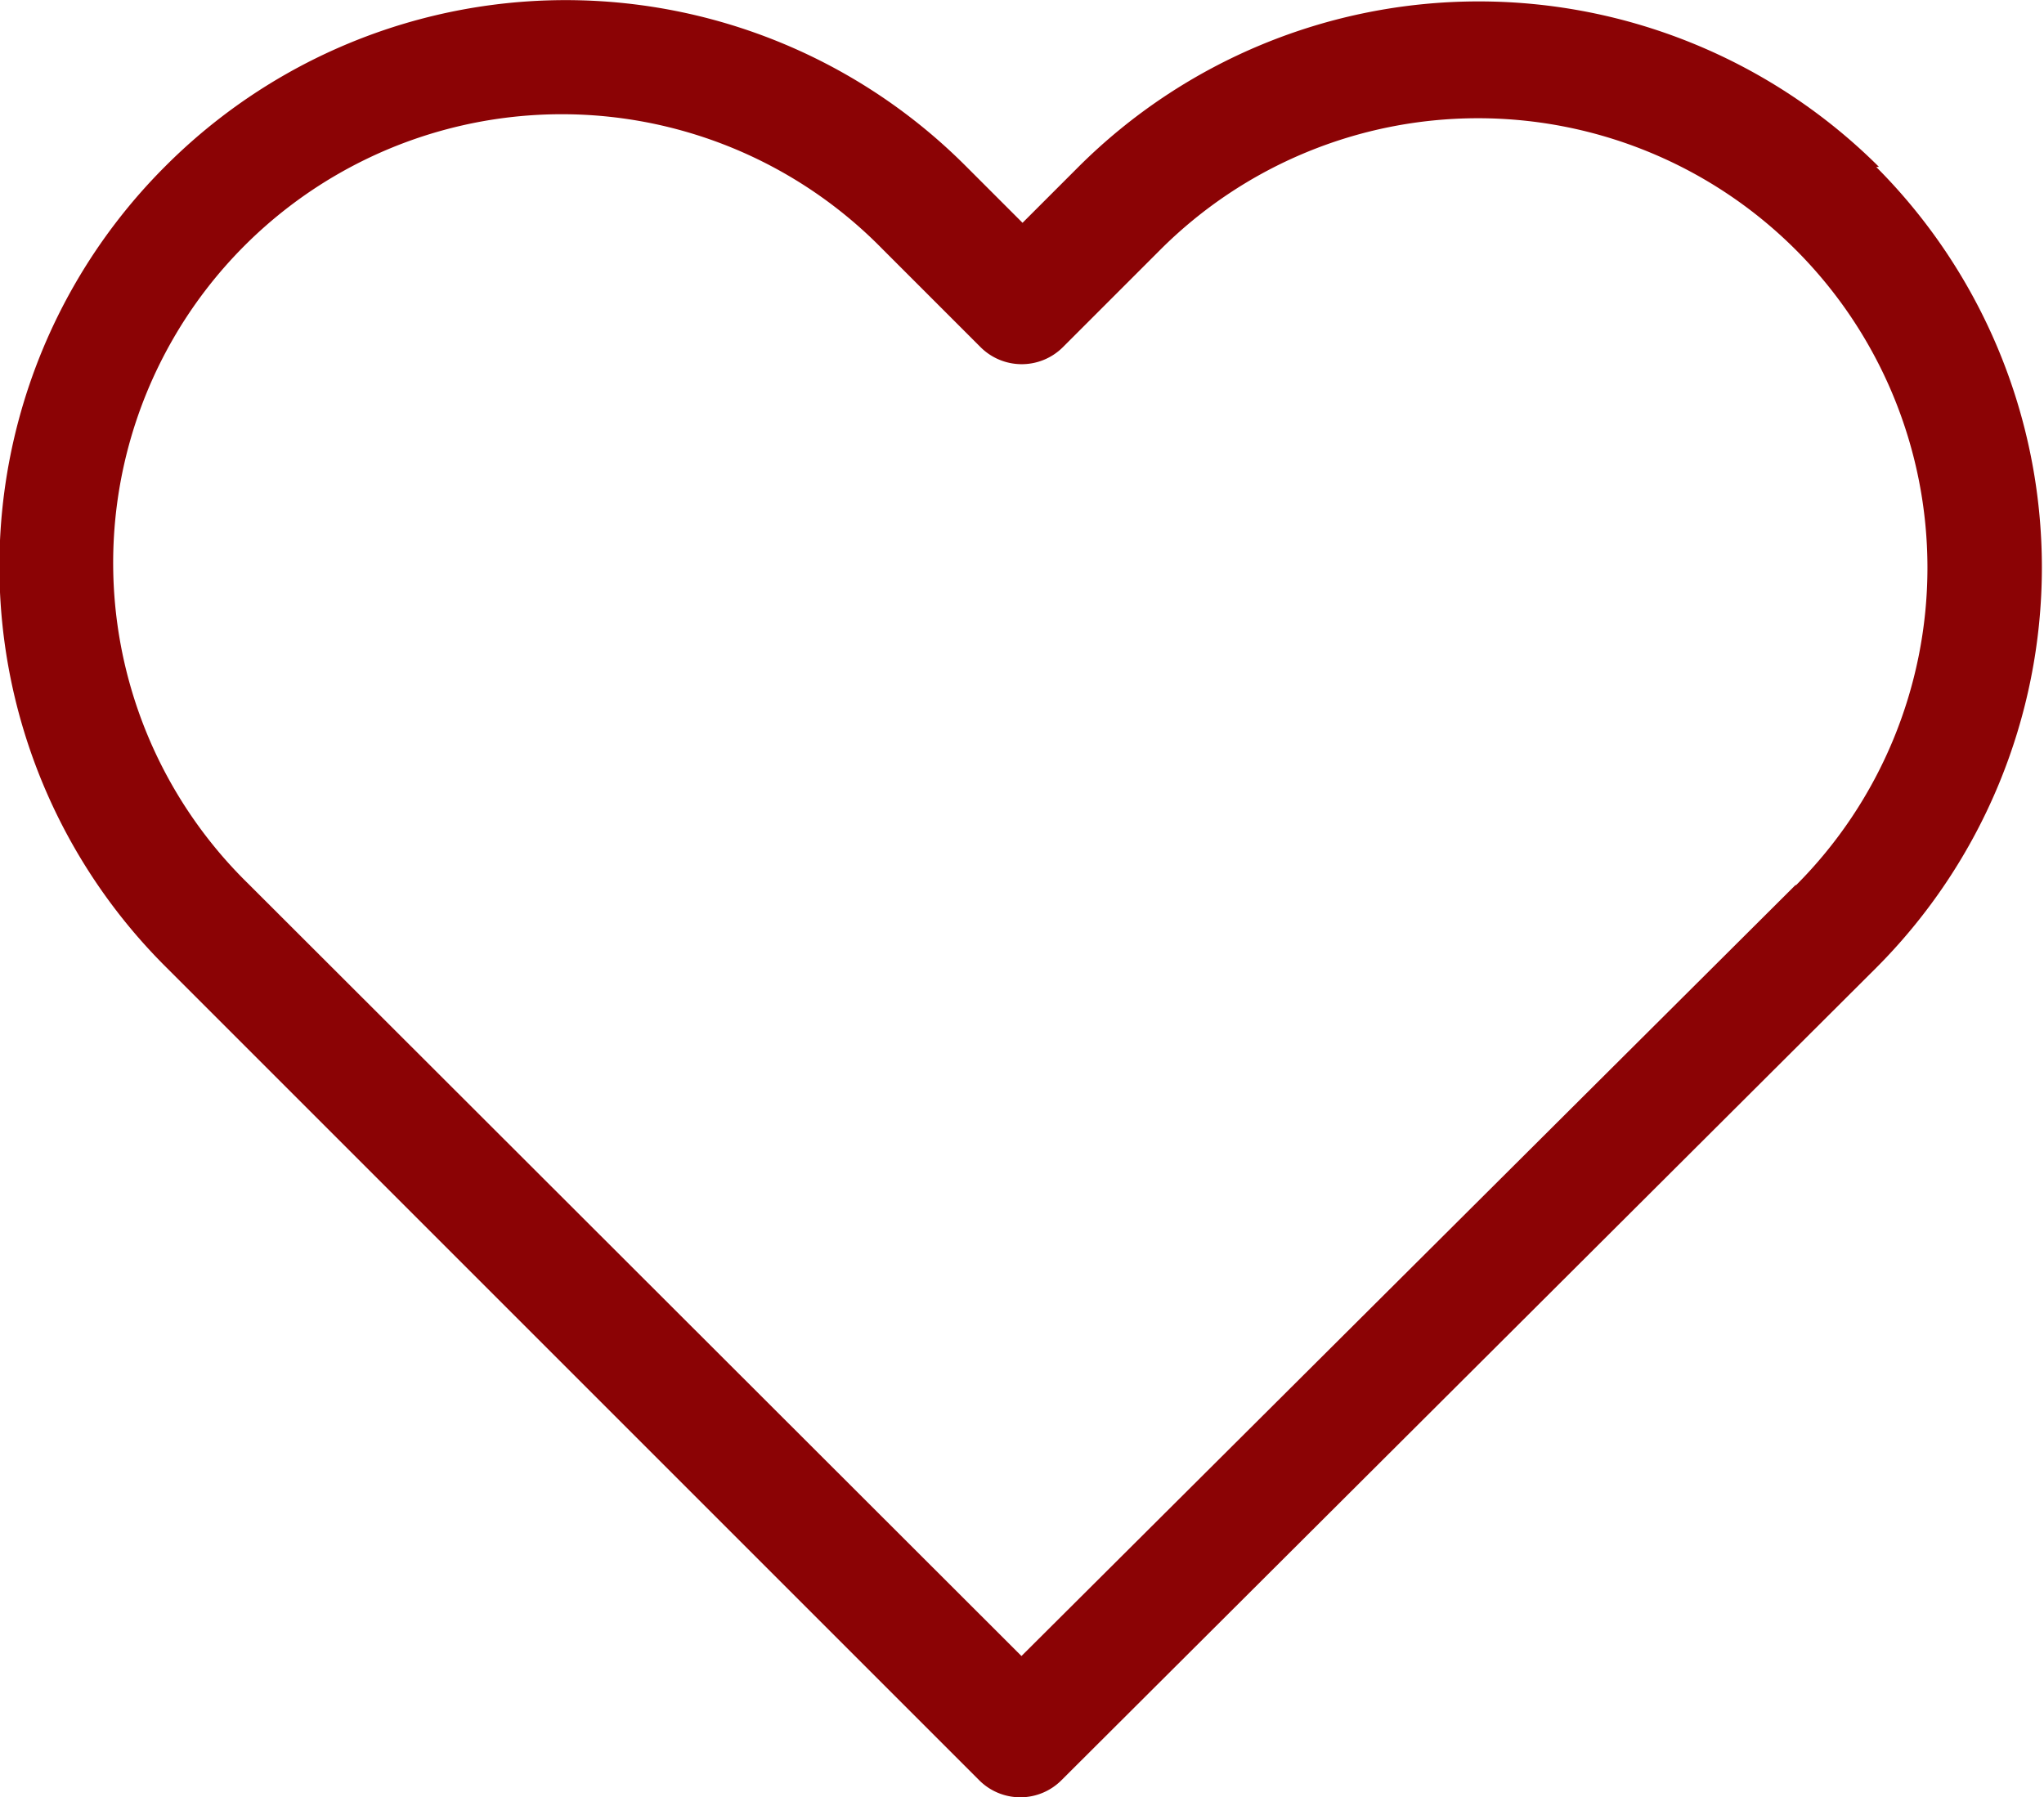
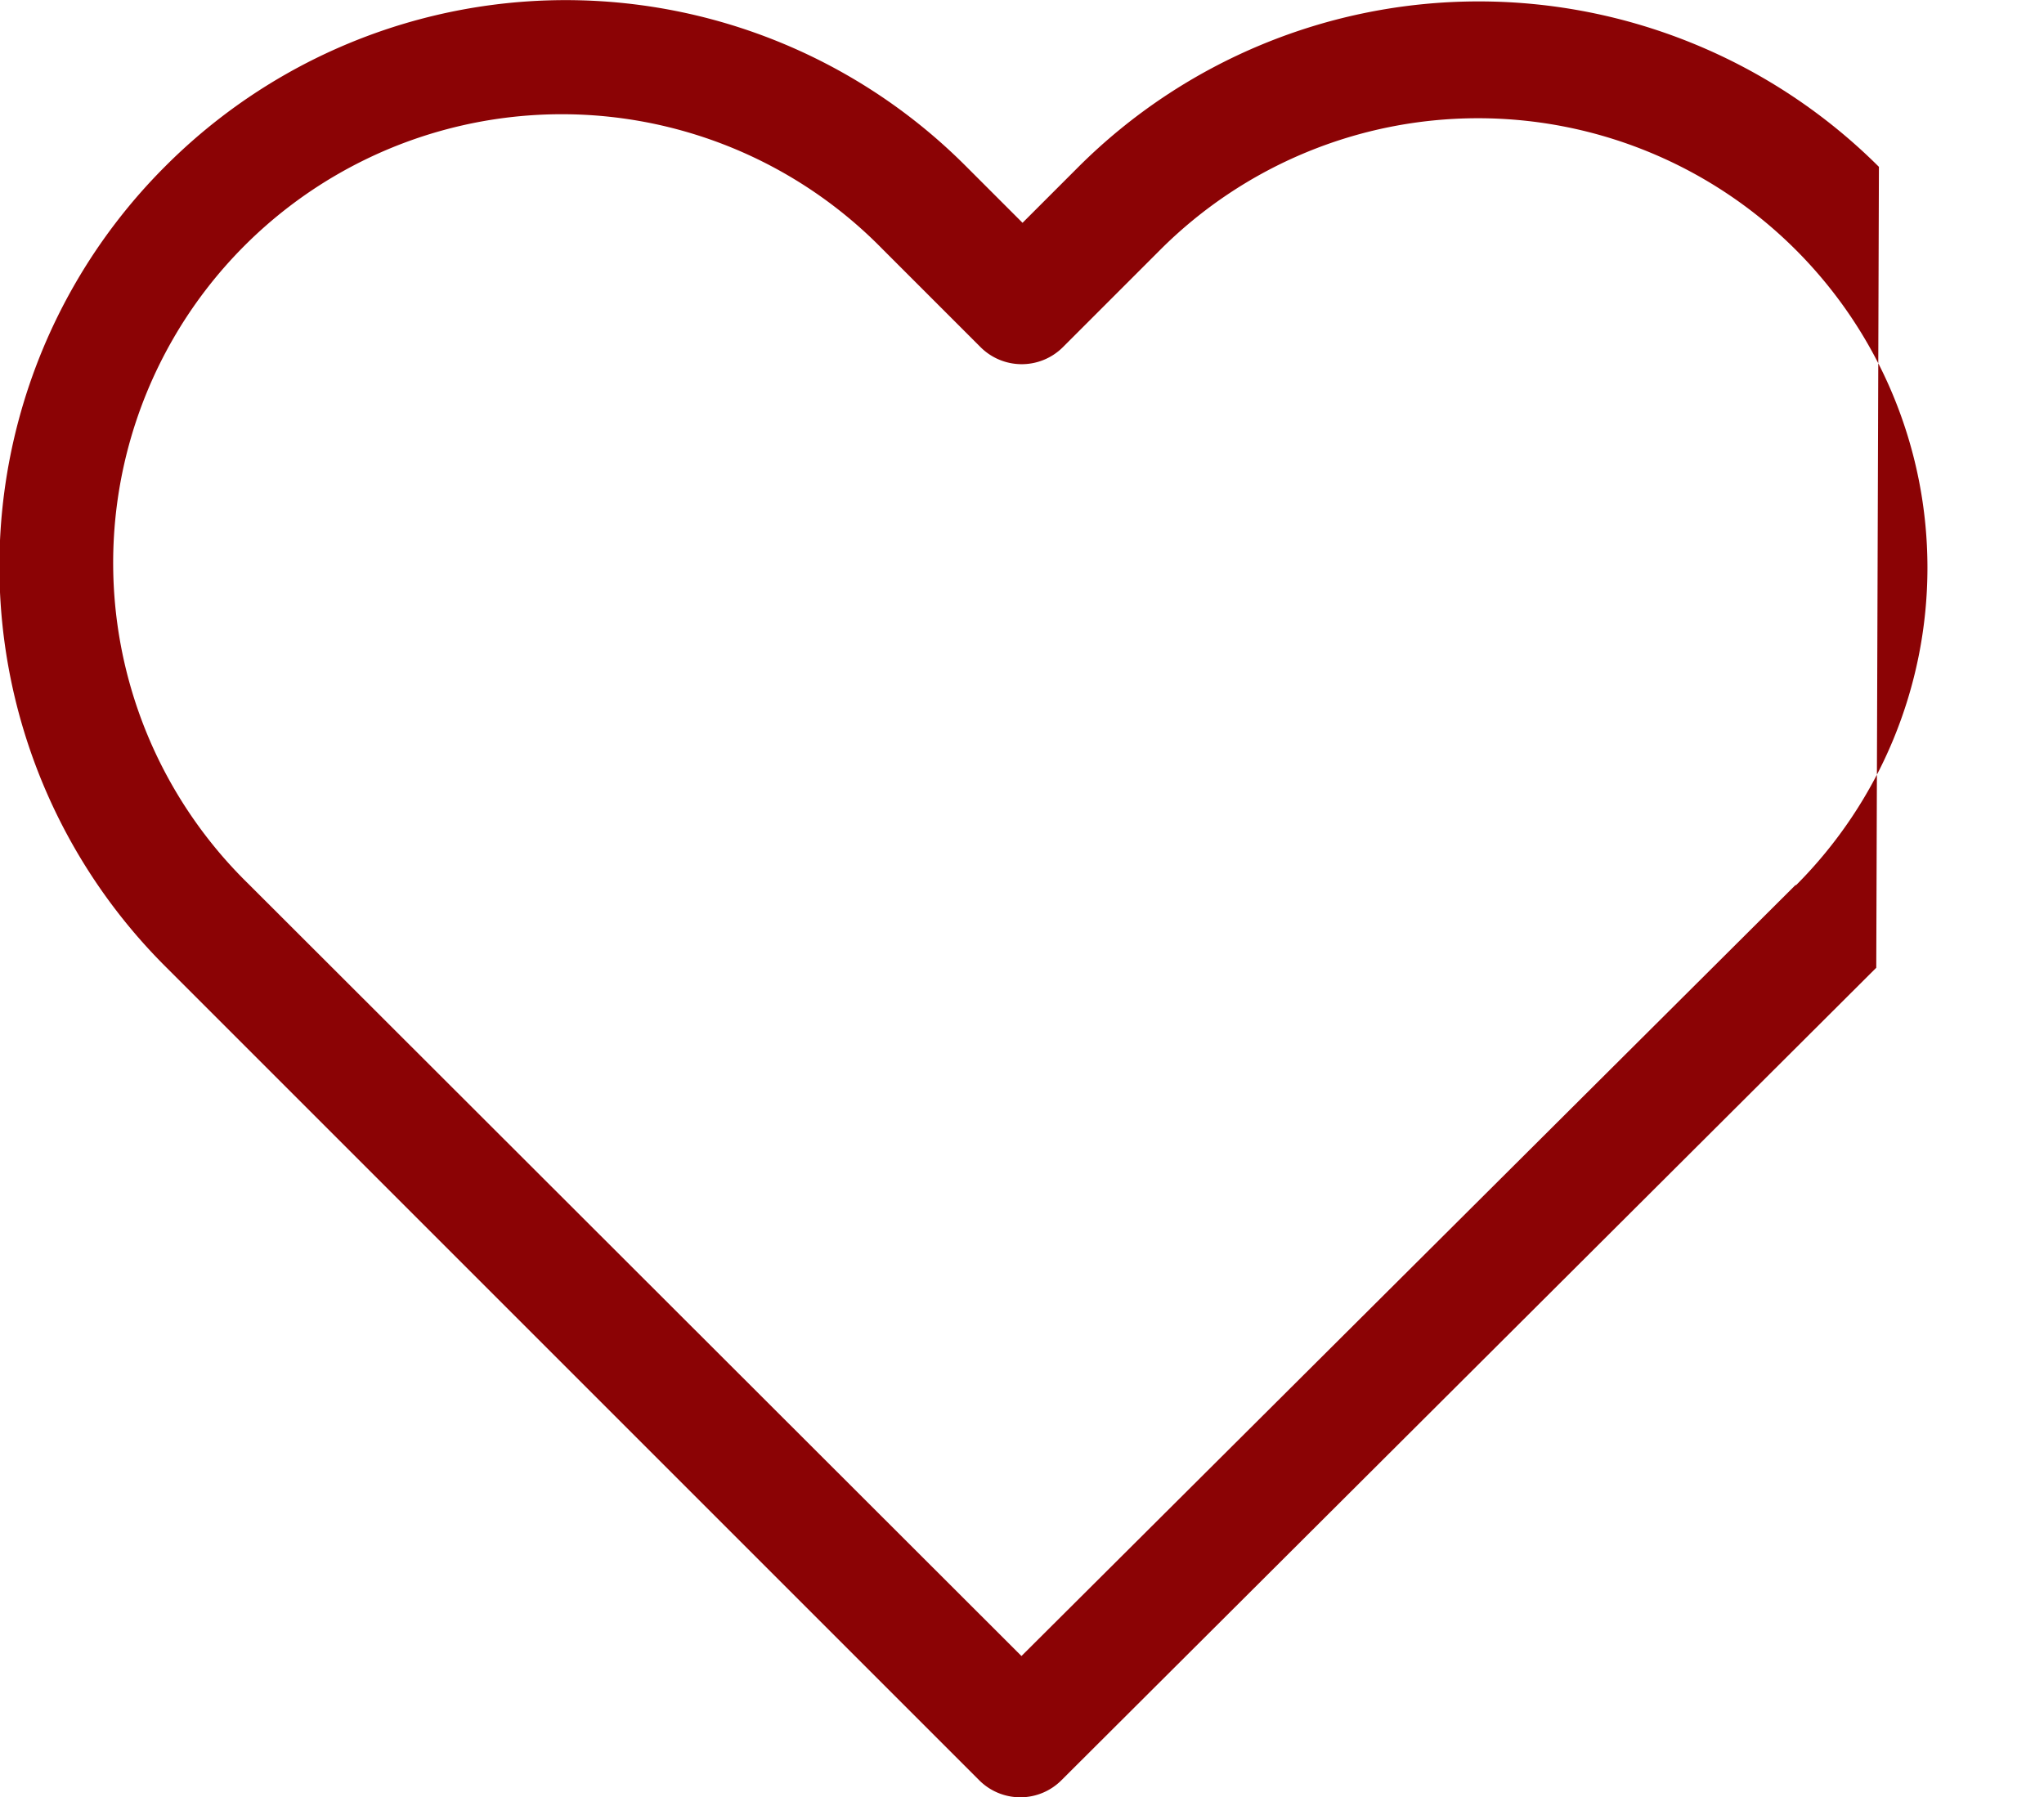
<svg xmlns="http://www.w3.org/2000/svg" width="11.54" height="10.146" viewBox="0 0 11.54 10.146">
  <g id="heart-red" transform="translate(0 0)">
-     <path id="Path_1" data-name="Path 1" d="M10.608,29.443a3.2,3.2,0,0,0-4.519,0l-.316.316-.32-.32a3.192,3.192,0,0,0-4.519,0,3.192,3.192,0,0,0,0,4.519l4.594,4.594a.328.328,0,0,0,.465,0l4.6-4.587a3.2,3.2,0,0,0,0-4.521Zm-.47,4.054L5.767,37.851,1.4,33.489a2.533,2.533,0,1,1,3.582-3.582l.553.553a.329.329,0,0,0,.467,0l.548-.548A2.534,2.534,0,0,1,10.139,33.5Z" transform="translate(0 -28.501)" fill="#8b0305" />
+     <path id="Path_1" data-name="Path 1" d="M10.608,29.443a3.2,3.2,0,0,0-4.519,0l-.316.316-.32-.32a3.192,3.192,0,0,0-4.519,0,3.192,3.192,0,0,0,0,4.519l4.594,4.594a.328.328,0,0,0,.465,0l4.6-4.587Zm-.47,4.054L5.767,37.851,1.4,33.489a2.533,2.533,0,1,1,3.582-3.582l.553.553a.329.329,0,0,0,.467,0l.548-.548A2.534,2.534,0,0,1,10.139,33.5Z" transform="translate(0 -28.501)" fill="#8b0305" />
  </g>
</svg>